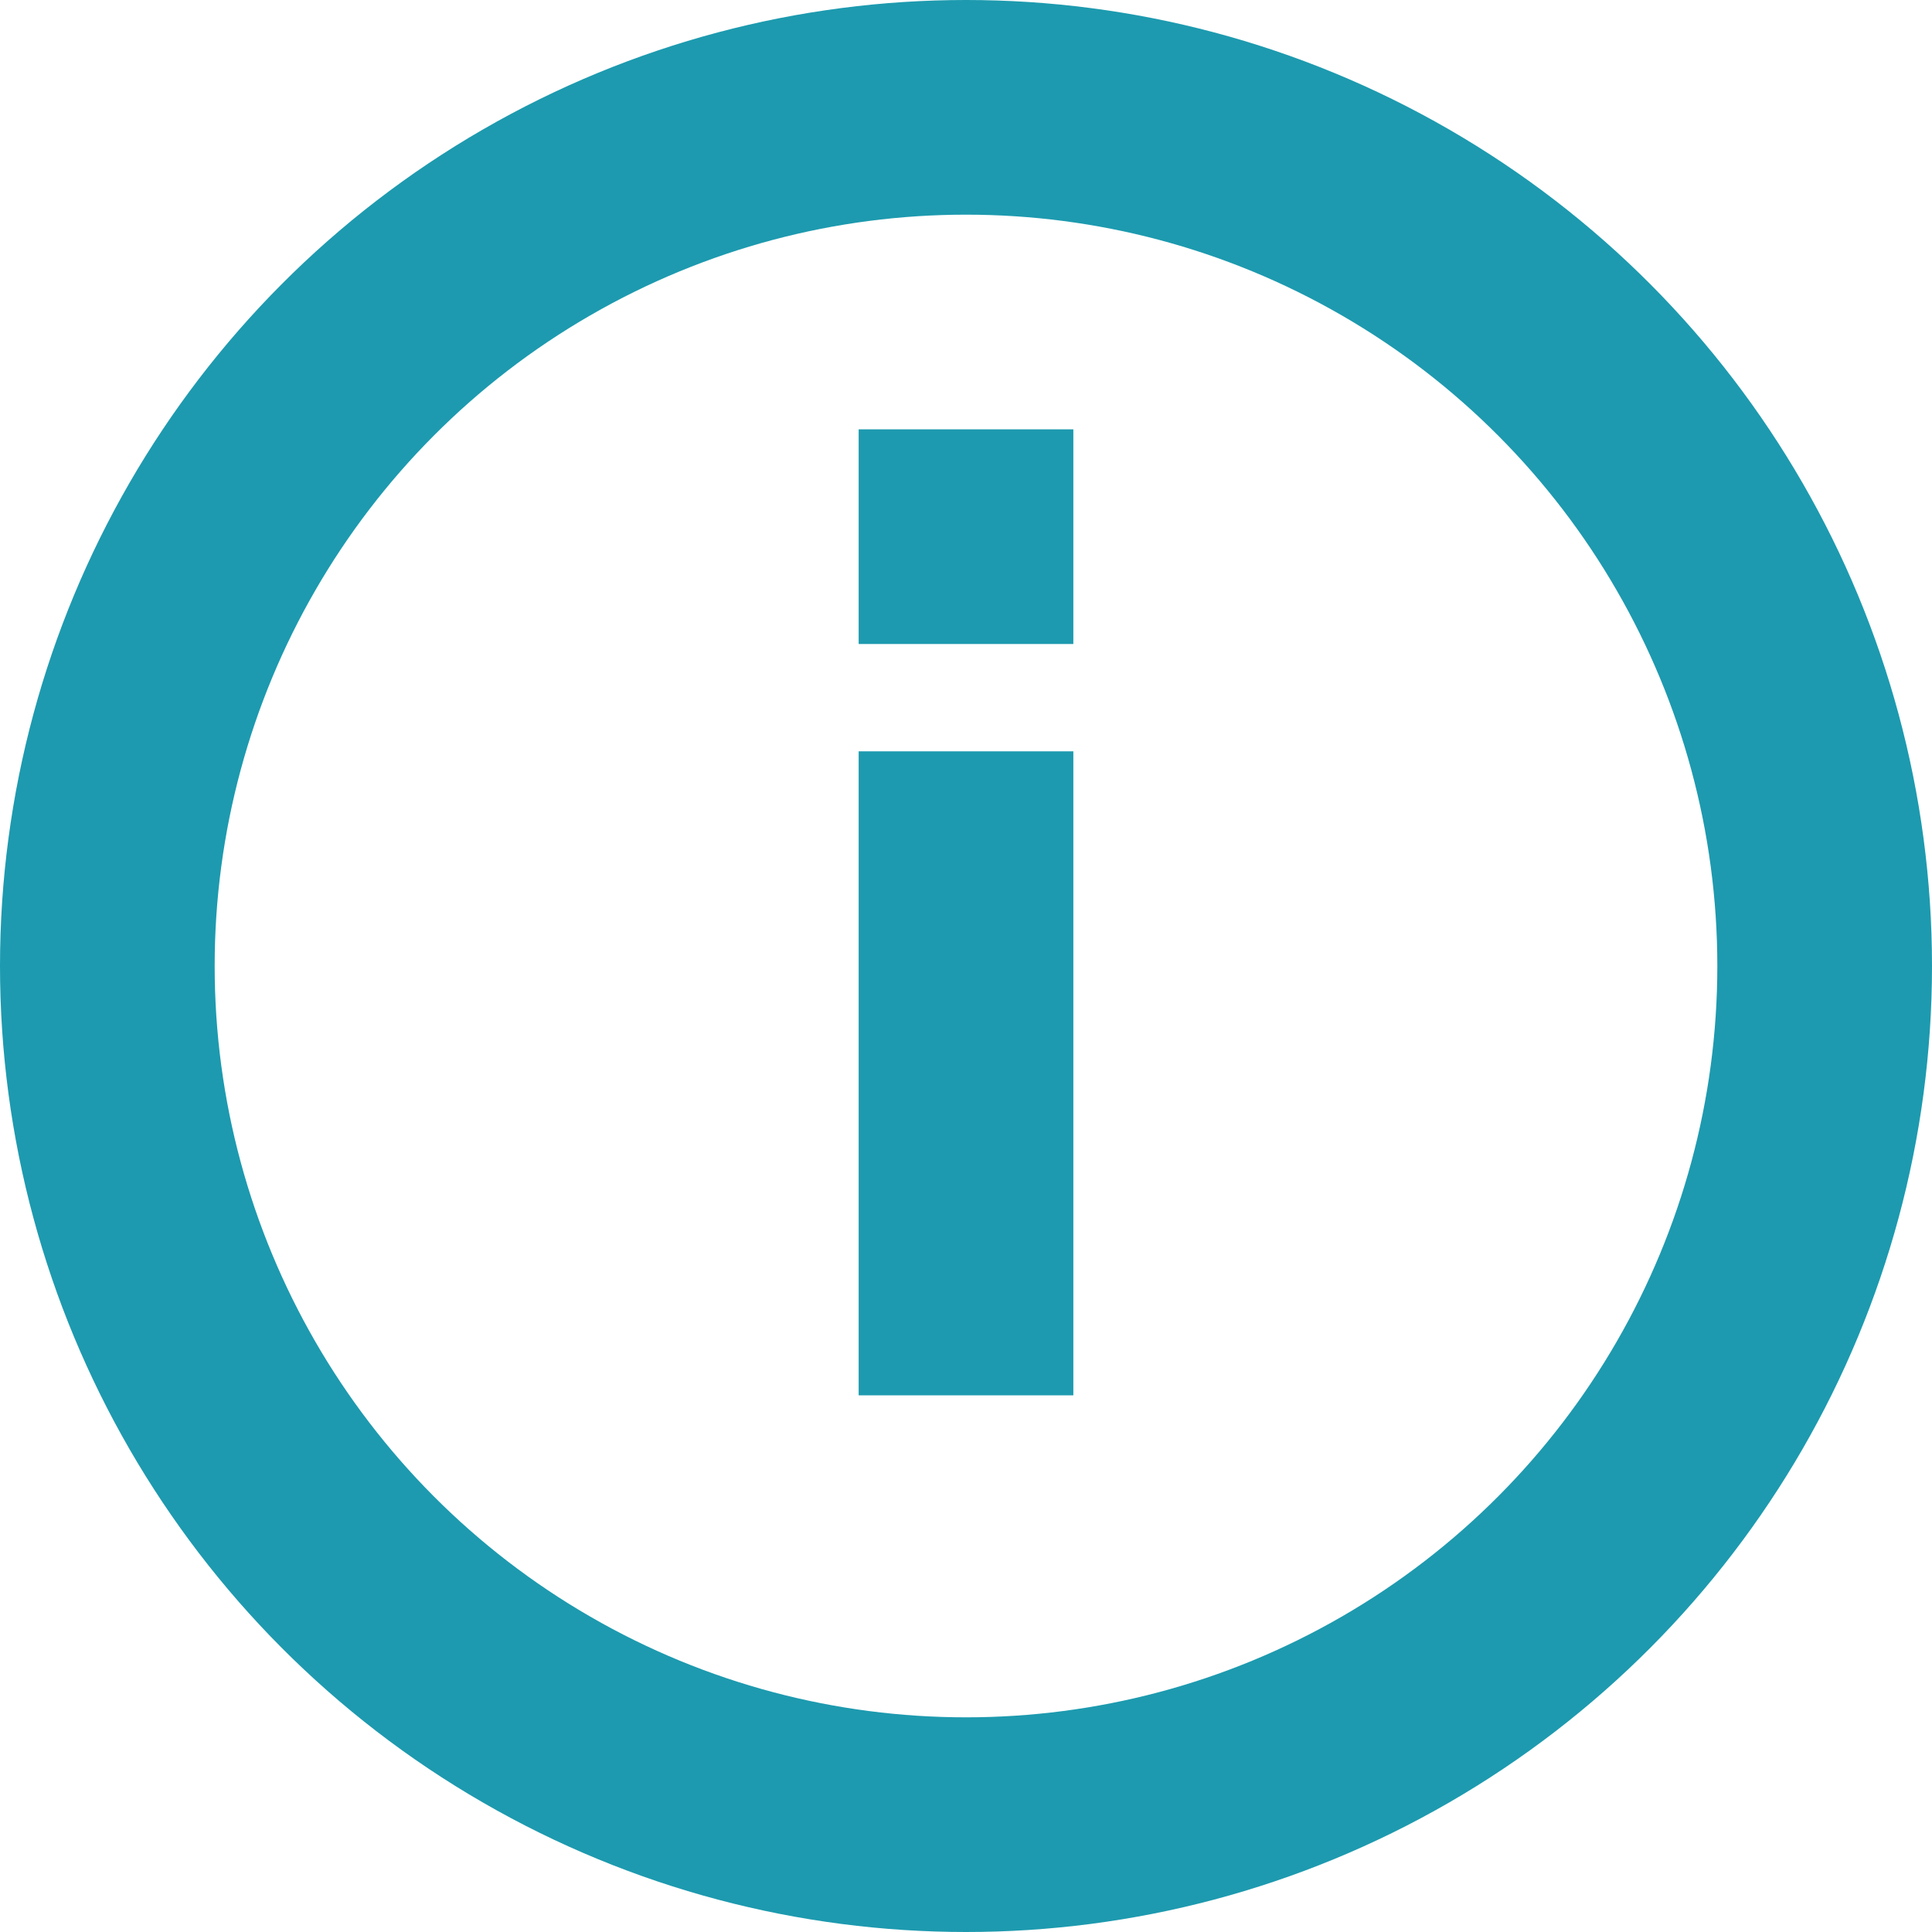
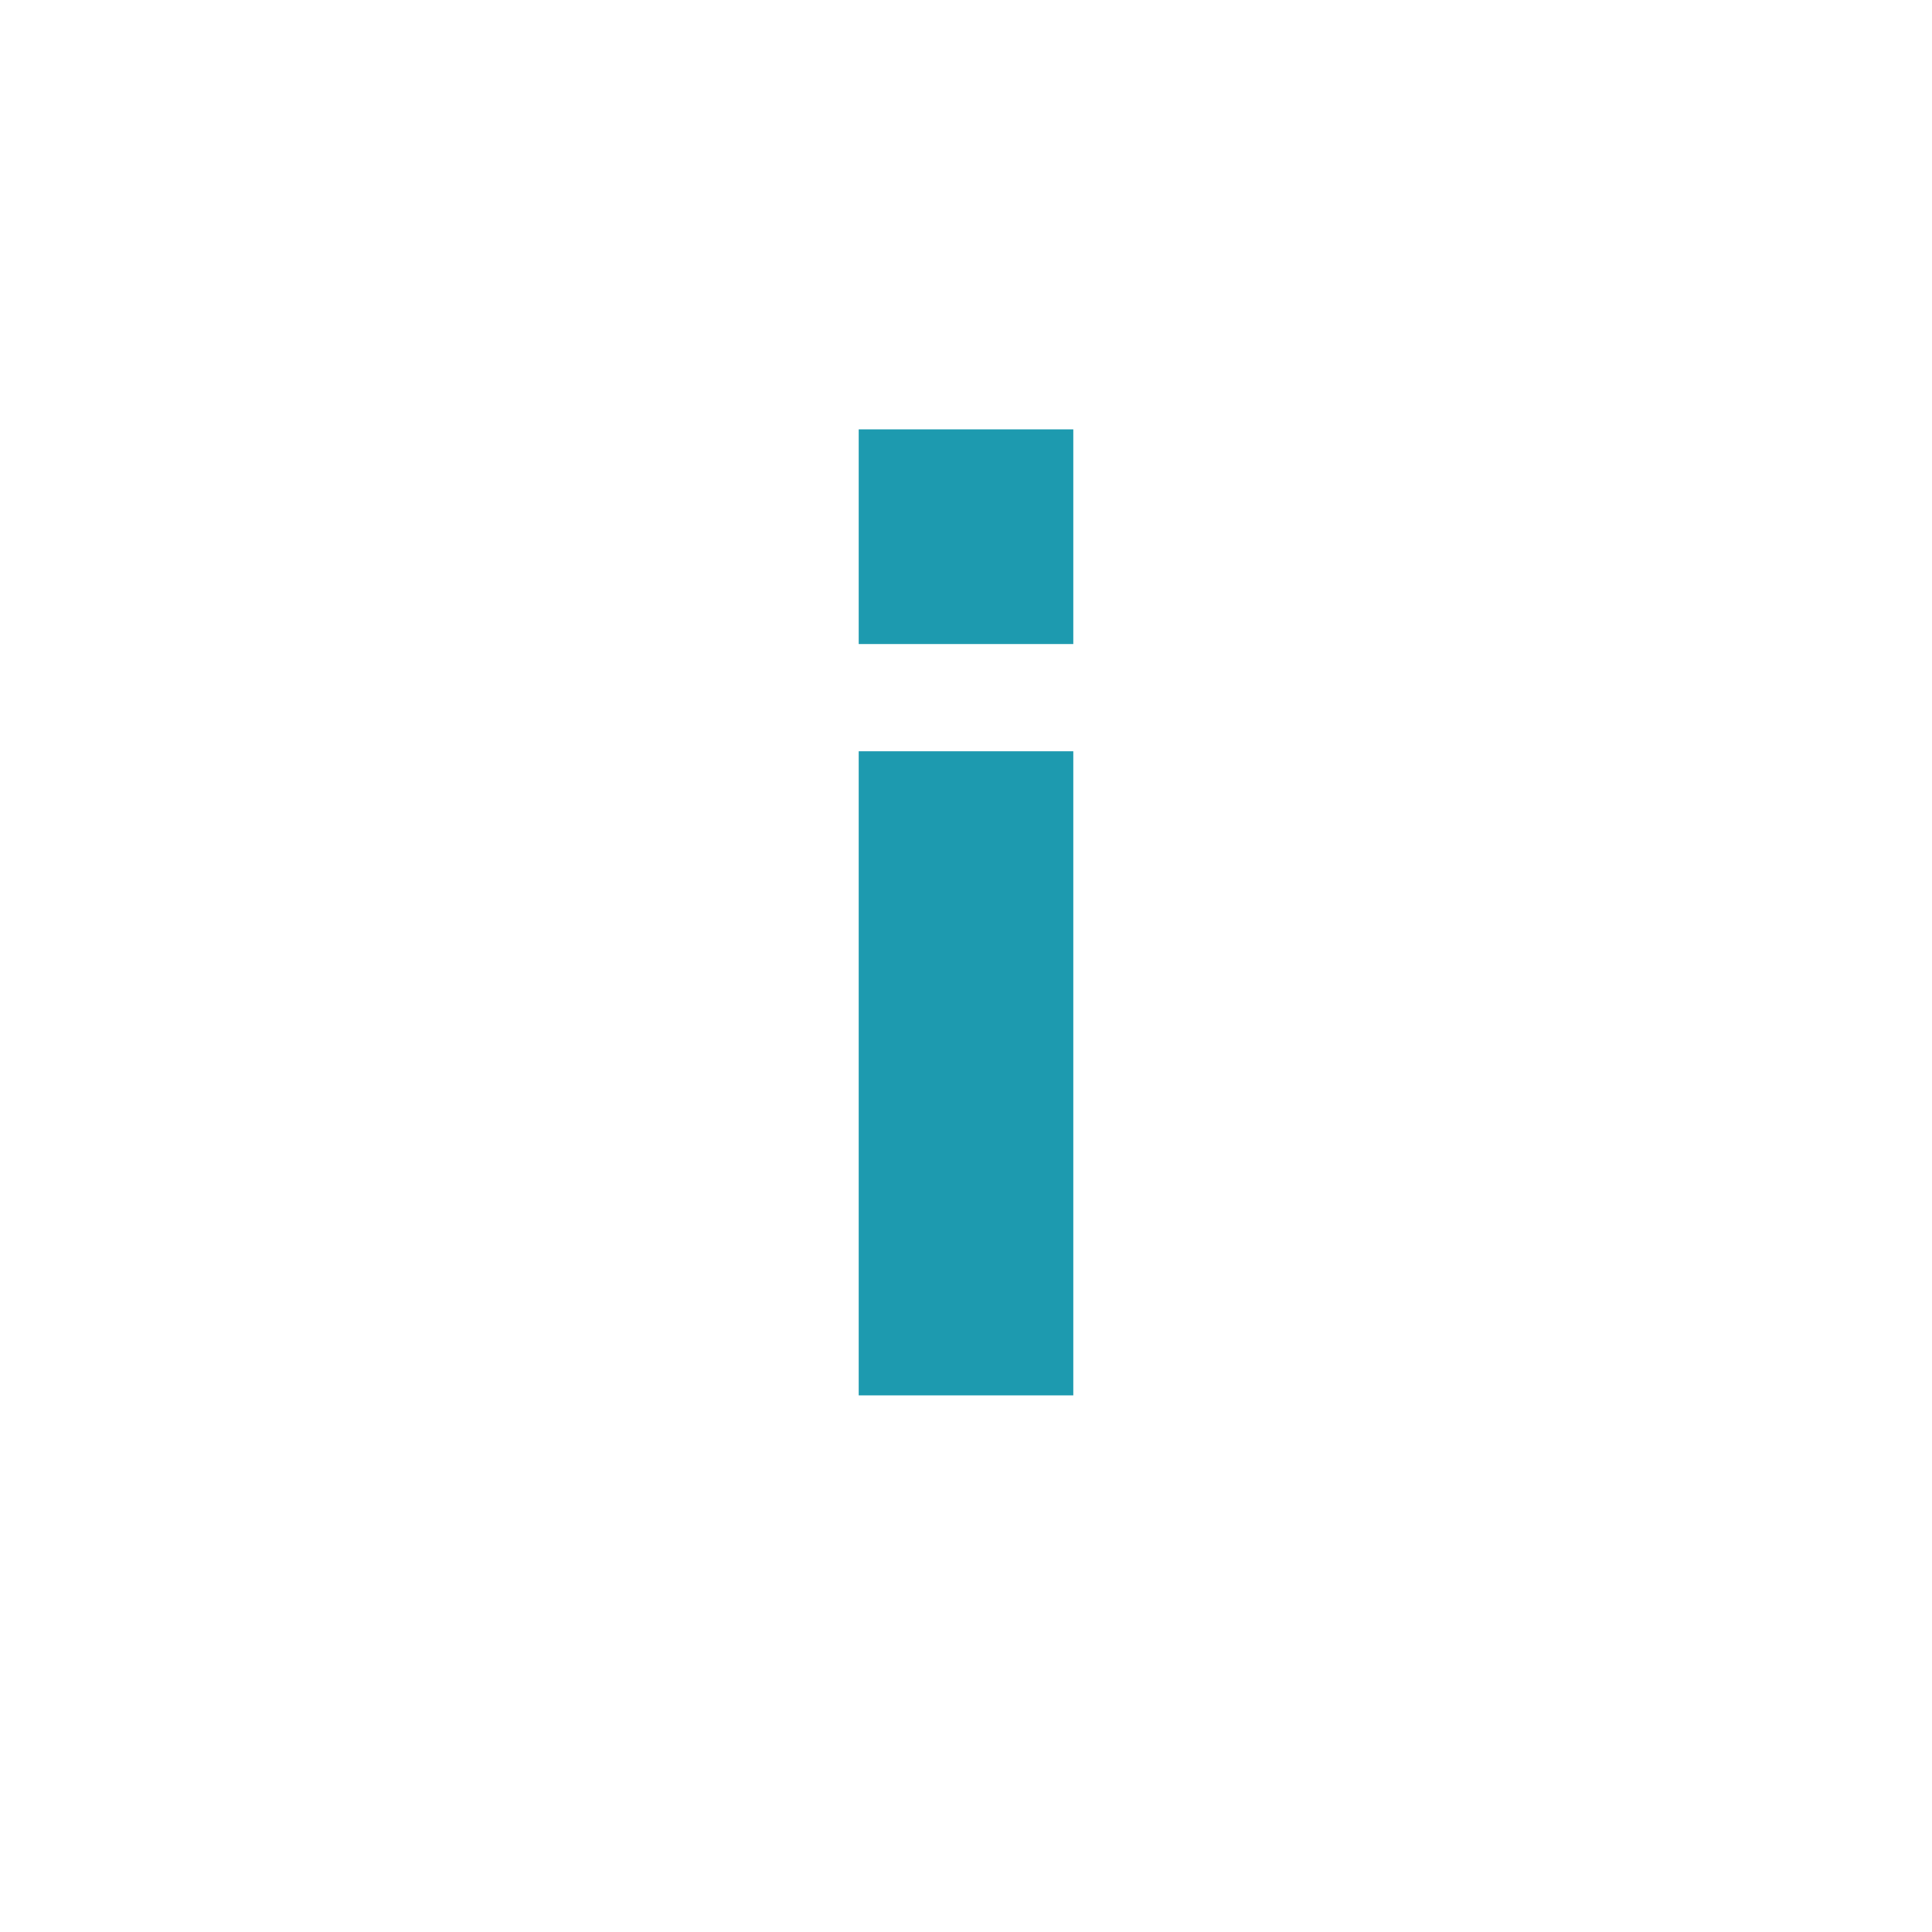
<svg xmlns="http://www.w3.org/2000/svg" width="18px" height="18px" viewBox="0 0 18 18" version="1.1">
  <title>info-blauw</title>
  <g id="Design" stroke="none" stroke-width="1" fill="none" fill-rule="evenodd">
    <g id="info-blauw" transform="translate(2, 2)">
-       <circle id="cirkel" stroke="#1D9AAF" stroke-width="2" cx="7" cy="7" r="8" />
      <path d="M8,5 L8,11 L6,11 L6,5 L8,5 Z M8,2 L8,4 L6,4 L6,2 L8,2 Z" id="i" fill="#1D9AAF" />
    </g>
  </g>
</svg>